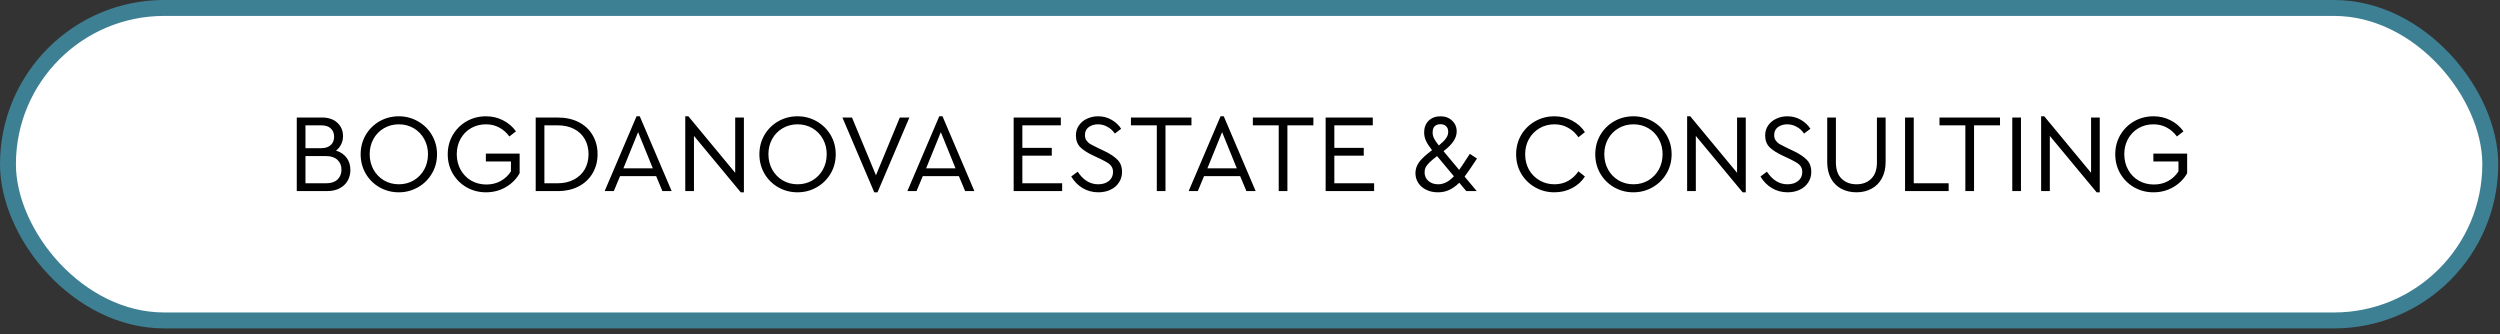
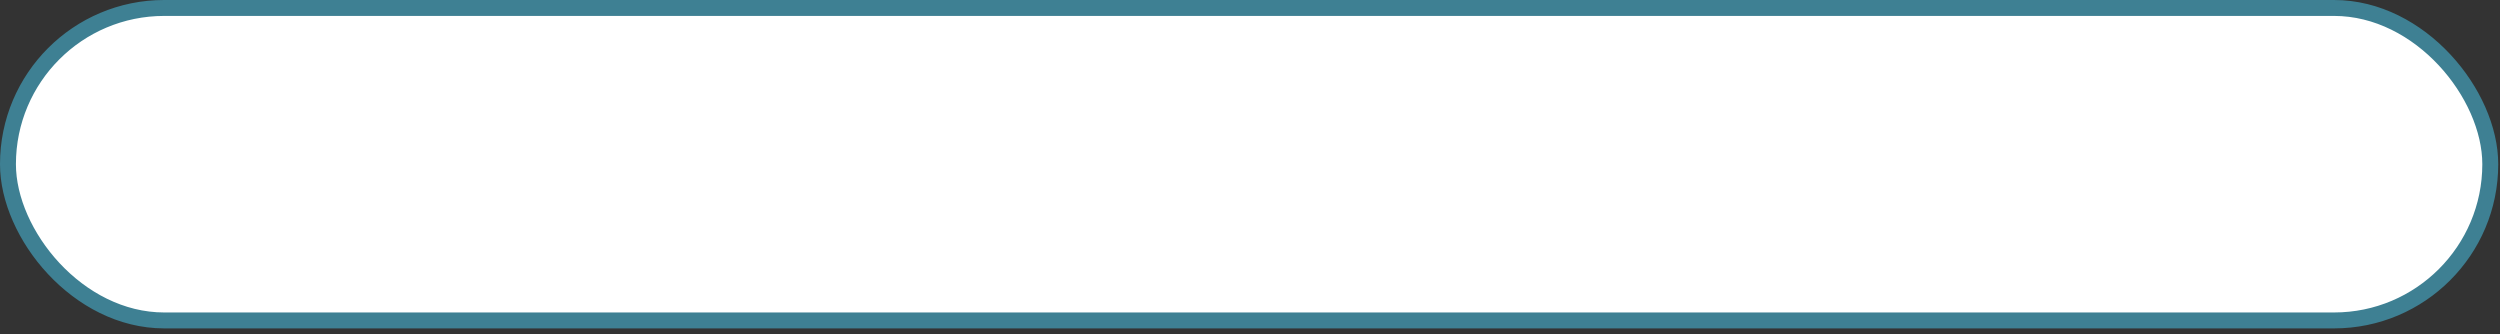
<svg xmlns="http://www.w3.org/2000/svg" width="157" height="21" viewBox="0 0 157 21" fill="none">
  <rect x="0" y="0" width="157" height="21" fill="#333333" stroke="none" />
  <rect x="0.5" y="0.5" width="155.889" height="19.623" rx="9.811" fill="white" stroke="#3E8093" />
-   <path d="M21.101 9.459C21.386 9.543 21.607 9.692 21.766 9.907C21.925 10.117 22.004 10.371 22.004 10.67C22.004 10.927 21.946 11.155 21.829 11.356C21.712 11.557 21.542 11.715 21.318 11.832C21.099 11.944 20.84 12 20.541 12H18.637V7.38H20.226C20.627 7.38 20.947 7.49 21.185 7.709C21.423 7.928 21.542 8.208 21.542 8.549C21.542 8.74 21.502 8.913 21.423 9.067C21.348 9.221 21.241 9.352 21.101 9.459ZM19.183 7.87V9.305H20.17C20.431 9.305 20.632 9.24 20.772 9.109C20.912 8.978 20.982 8.803 20.982 8.584C20.982 8.365 20.912 8.192 20.772 8.066C20.637 7.935 20.436 7.87 20.17 7.87H19.183ZM20.485 11.51C20.788 11.51 21.024 11.433 21.192 11.279C21.36 11.12 21.444 10.913 21.444 10.656C21.444 10.399 21.36 10.194 21.192 10.04C21.024 9.881 20.788 9.802 20.485 9.802H19.183V11.51H20.485ZM25.044 12.077C24.605 12.077 24.201 11.972 23.832 11.762C23.468 11.552 23.179 11.265 22.965 10.901C22.755 10.532 22.649 10.129 22.649 9.69C22.649 9.247 22.755 8.843 22.965 8.479C23.179 8.115 23.468 7.828 23.832 7.618C24.201 7.408 24.605 7.303 25.044 7.303C25.477 7.303 25.879 7.408 26.247 7.618C26.616 7.828 26.908 8.115 27.122 8.479C27.337 8.843 27.445 9.247 27.445 9.69C27.445 10.133 27.337 10.537 27.122 10.901C26.908 11.265 26.616 11.552 26.247 11.762C25.879 11.972 25.477 12.077 25.044 12.077ZM25.05 11.573C25.391 11.573 25.701 11.491 25.982 11.328C26.262 11.16 26.481 10.934 26.64 10.649C26.798 10.36 26.878 10.038 26.878 9.683C26.878 9.333 26.798 9.016 26.64 8.731C26.481 8.442 26.262 8.215 25.982 8.052C25.701 7.889 25.391 7.807 25.05 7.807C24.705 7.807 24.392 7.889 24.113 8.052C23.832 8.215 23.613 8.439 23.454 8.724C23.296 9.009 23.216 9.328 23.216 9.683C23.216 10.038 23.296 10.36 23.454 10.649C23.613 10.934 23.832 11.16 24.113 11.328C24.392 11.491 24.705 11.573 25.05 11.573ZM30.519 12.077C30.076 12.077 29.67 11.972 29.301 11.762C28.937 11.552 28.648 11.265 28.433 10.901C28.223 10.537 28.118 10.133 28.118 9.69C28.118 9.247 28.223 8.843 28.433 8.479C28.648 8.115 28.937 7.828 29.301 7.618C29.67 7.408 30.076 7.303 30.519 7.303C30.911 7.303 31.268 7.387 31.59 7.555C31.917 7.718 32.188 7.949 32.402 8.248L31.989 8.57C31.812 8.327 31.6 8.141 31.352 8.01C31.105 7.875 30.827 7.807 30.519 7.807C30.169 7.807 29.854 7.889 29.574 8.052C29.294 8.215 29.075 8.442 28.916 8.731C28.762 9.016 28.685 9.333 28.685 9.683C28.685 10.038 28.765 10.362 28.923 10.656C29.082 10.945 29.304 11.174 29.588 11.342C29.873 11.505 30.193 11.587 30.547 11.587C30.883 11.587 31.184 11.512 31.45 11.363C31.716 11.214 31.929 11.013 32.087 10.761V10.138H30.512V9.648H32.633V10.88C32.428 11.244 32.136 11.536 31.758 11.755C31.385 11.97 30.972 12.077 30.519 12.077ZM33.642 7.38H35.014C35.527 7.38 35.973 7.478 36.351 7.674C36.729 7.87 37.018 8.143 37.219 8.493C37.424 8.838 37.527 9.235 37.527 9.683C37.527 10.126 37.424 10.523 37.219 10.873C37.018 11.223 36.729 11.498 36.351 11.699C35.973 11.9 35.527 12 35.014 12H33.642V7.38ZM35.007 11.51C35.408 11.51 35.756 11.431 36.05 11.272C36.349 11.113 36.575 10.896 36.729 10.621C36.883 10.346 36.96 10.033 36.96 9.683C36.96 9.328 36.883 9.016 36.729 8.745C36.575 8.47 36.351 8.255 36.057 8.101C35.763 7.947 35.413 7.87 35.007 7.87H34.188V11.51H35.007ZM41.207 11.062H38.939L38.547 12H37.973L39.975 7.303H40.178L42.18 12H41.599L41.207 11.062ZM40.073 8.297L39.149 10.572H40.997L40.073 8.297ZM46.717 7.38V12.077H46.52L43.581 8.535V12H43.035V7.303H43.23L46.17 10.852V7.38H46.717ZM50.084 12.077C49.645 12.077 49.241 11.972 48.873 11.762C48.508 11.552 48.219 11.265 48.005 10.901C47.794 10.532 47.69 10.129 47.69 9.69C47.69 9.247 47.794 8.843 48.005 8.479C48.219 8.115 48.508 7.828 48.873 7.618C49.241 7.408 49.645 7.303 50.084 7.303C50.517 7.303 50.919 7.408 51.288 7.618C51.656 7.828 51.948 8.115 52.163 8.479C52.377 8.843 52.484 9.247 52.484 9.69C52.484 10.133 52.377 10.537 52.163 10.901C51.948 11.265 51.656 11.552 51.288 11.762C50.919 11.972 50.517 12.077 50.084 12.077ZM50.09 11.573C50.431 11.573 50.742 11.491 51.022 11.328C51.301 11.16 51.521 10.934 51.679 10.649C51.838 10.36 51.917 10.038 51.917 9.683C51.917 9.333 51.838 9.016 51.679 8.731C51.521 8.442 51.301 8.215 51.022 8.052C50.742 7.889 50.431 7.807 50.09 7.807C49.745 7.807 49.432 7.889 49.153 8.052C48.873 8.215 48.653 8.439 48.495 8.724C48.336 9.009 48.257 9.328 48.257 9.683C48.257 10.038 48.336 10.36 48.495 10.649C48.653 10.934 48.873 11.16 49.153 11.328C49.432 11.491 49.745 11.573 50.09 11.573ZM57.109 7.38L55.108 12.077H54.904L52.903 7.38H53.505L55.01 11.006L56.508 7.38H57.109ZM60.218 11.062H57.95L57.558 12H56.984L58.986 7.303H59.189L61.191 12H60.61L60.218 11.062ZM59.084 8.297L58.16 10.572H60.008L59.084 8.297ZM63.658 7.38H66.62V7.87H64.204V9.284H66.052V9.774H64.204V11.51H66.704V12H63.658V7.38ZM68.974 12.077C68.615 12.077 68.286 11.988 67.987 11.811C67.693 11.634 67.455 11.391 67.273 11.083L67.679 10.782C68.025 11.309 68.454 11.573 68.967 11.573C69.243 11.573 69.467 11.503 69.639 11.363C69.812 11.223 69.898 11.036 69.898 10.803C69.898 10.668 69.868 10.553 69.807 10.46C69.747 10.367 69.663 10.287 69.555 10.222C69.453 10.157 69.31 10.08 69.128 9.991L68.61 9.746C68.293 9.597 68.039 9.431 67.847 9.249C67.661 9.062 67.567 8.815 67.567 8.507C67.567 8.269 67.63 8.059 67.756 7.877C67.882 7.695 68.05 7.555 68.26 7.457C68.475 7.354 68.708 7.303 68.96 7.303C69.268 7.303 69.548 7.375 69.8 7.52C70.057 7.665 70.26 7.854 70.409 8.087L70.01 8.388C69.884 8.201 69.728 8.059 69.541 7.961C69.359 7.858 69.163 7.807 68.953 7.807C68.725 7.807 68.531 7.865 68.372 7.982C68.214 8.099 68.134 8.264 68.134 8.479C68.134 8.61 68.165 8.722 68.225 8.815C68.286 8.904 68.363 8.978 68.456 9.039C68.554 9.095 68.694 9.167 68.876 9.256L69.387 9.501C69.751 9.678 70.022 9.863 70.199 10.054C70.377 10.245 70.465 10.49 70.465 10.789C70.465 11.041 70.4 11.265 70.269 11.461C70.143 11.657 69.966 11.809 69.737 11.916C69.513 12.023 69.259 12.077 68.974 12.077ZM72.647 7.87H71.023V7.38H74.824V7.87H73.193V12H72.647V7.87ZM77.882 11.062H75.614L75.222 12H74.648L76.65 7.303H76.853L78.855 12H78.274L77.882 11.062ZM76.748 8.297L75.824 10.572H77.672L76.748 8.297ZM80.303 7.87H78.679V7.38H82.48V7.87H80.849V12H80.303V7.87ZM83.25 7.38H86.211V7.87H83.796V9.284H85.644V9.774H83.796V11.51H86.295V12H83.25V7.38ZM92.677 10.075C92.374 10.537 92.14 10.875 91.977 11.09L92.74 12H92.082L91.641 11.475C91.445 11.671 91.24 11.82 91.025 11.923C90.81 12.026 90.57 12.077 90.304 12.077C90.033 12.077 89.791 12.026 89.576 11.923C89.361 11.82 89.193 11.678 89.072 11.496C88.951 11.309 88.89 11.102 88.89 10.873C88.89 10.626 88.967 10.395 89.121 10.18C89.28 9.965 89.55 9.716 89.933 9.431C89.76 9.212 89.634 9.018 89.555 8.85C89.476 8.682 89.436 8.505 89.436 8.318C89.436 8.015 89.529 7.77 89.716 7.583C89.907 7.396 90.157 7.303 90.465 7.303C90.759 7.303 91.002 7.394 91.193 7.576C91.384 7.753 91.48 7.98 91.48 8.255C91.48 8.465 91.412 8.67 91.277 8.871C91.146 9.067 90.939 9.275 90.654 9.494L91.634 10.67C91.741 10.525 91.893 10.299 92.089 9.991L92.306 9.662L92.754 9.956L92.677 10.075ZM90.465 7.8C90.302 7.8 90.178 7.844 90.094 7.933C90.01 8.022 89.968 8.15 89.968 8.318C89.968 8.444 89.998 8.57 90.059 8.696C90.12 8.817 90.22 8.964 90.36 9.137C90.57 8.964 90.719 8.815 90.808 8.689C90.901 8.558 90.948 8.421 90.948 8.276C90.948 8.127 90.904 8.01 90.815 7.926C90.731 7.842 90.614 7.8 90.465 7.8ZM91.305 11.069L90.248 9.802C90.024 9.975 89.858 10.115 89.751 10.222C89.644 10.329 89.569 10.427 89.527 10.516C89.485 10.605 89.464 10.707 89.464 10.824C89.464 11.043 89.543 11.223 89.702 11.363C89.865 11.503 90.071 11.573 90.318 11.573C90.668 11.573 90.997 11.405 91.305 11.069ZM97.614 12.077C97.175 12.077 96.772 11.972 96.403 11.762C96.034 11.552 95.743 11.265 95.528 10.901C95.318 10.537 95.213 10.133 95.213 9.69C95.213 9.247 95.318 8.843 95.528 8.479C95.743 8.115 96.034 7.828 96.403 7.618C96.772 7.408 97.175 7.303 97.614 7.303C98.025 7.303 98.398 7.394 98.734 7.576C99.07 7.753 99.336 7.994 99.532 8.297L99.126 8.619C98.949 8.362 98.732 8.164 98.475 8.024C98.223 7.879 97.938 7.807 97.621 7.807C97.276 7.807 96.963 7.889 96.683 8.052C96.403 8.215 96.181 8.442 96.018 8.731C95.859 9.016 95.78 9.335 95.78 9.69C95.78 10.045 95.859 10.367 96.018 10.656C96.181 10.941 96.403 11.165 96.683 11.328C96.963 11.491 97.276 11.573 97.621 11.573C97.938 11.573 98.223 11.503 98.475 11.363C98.732 11.218 98.949 11.018 99.126 10.761L99.532 11.083C99.341 11.386 99.075 11.629 98.734 11.811C98.398 11.988 98.025 12.077 97.614 12.077ZM102.577 12.077C102.138 12.077 101.734 11.972 101.366 11.762C101.002 11.552 100.712 11.265 100.498 10.901C100.288 10.532 100.183 10.129 100.183 9.69C100.183 9.247 100.288 8.843 100.498 8.479C100.712 8.115 101.002 7.828 101.366 7.618C101.734 7.408 102.138 7.303 102.577 7.303C103.011 7.303 103.412 7.408 103.781 7.618C104.149 7.828 104.441 8.115 104.656 8.479C104.87 8.843 104.978 9.247 104.978 9.69C104.978 10.133 104.87 10.537 104.656 10.901C104.441 11.265 104.149 11.552 103.781 11.762C103.412 11.972 103.011 12.077 102.577 12.077ZM102.584 11.573C102.924 11.573 103.235 11.491 103.515 11.328C103.795 11.16 104.014 10.934 104.173 10.649C104.331 10.36 104.411 10.038 104.411 9.683C104.411 9.333 104.331 9.016 104.173 8.731C104.014 8.442 103.795 8.215 103.515 8.052C103.235 7.889 102.924 7.807 102.584 7.807C102.238 7.807 101.926 7.889 101.646 8.052C101.366 8.215 101.146 8.439 100.988 8.724C100.829 9.009 100.75 9.328 100.75 9.683C100.75 10.038 100.829 10.36 100.988 10.649C101.146 10.934 101.366 11.16 101.646 11.328C101.926 11.491 102.238 11.573 102.584 11.573ZM109.634 7.38V12.077H109.438L106.498 8.535V12H105.952V7.303H106.148L109.088 10.852V7.38H109.634ZM112.259 12.077C111.9 12.077 111.571 11.988 111.272 11.811C110.978 11.634 110.74 11.391 110.558 11.083L110.964 10.782C111.31 11.309 111.739 11.573 112.252 11.573C112.528 11.573 112.752 11.503 112.924 11.363C113.097 11.223 113.183 11.036 113.183 10.803C113.183 10.668 113.153 10.553 113.092 10.46C113.032 10.367 112.948 10.287 112.84 10.222C112.738 10.157 112.595 10.08 112.413 9.991L111.895 9.746C111.578 9.597 111.324 9.431 111.132 9.249C110.946 9.062 110.852 8.815 110.852 8.507C110.852 8.269 110.915 8.059 111.041 7.877C111.167 7.695 111.335 7.555 111.545 7.457C111.76 7.354 111.993 7.303 112.245 7.303C112.553 7.303 112.833 7.375 113.085 7.52C113.342 7.665 113.545 7.854 113.694 8.087L113.295 8.388C113.169 8.201 113.013 8.059 112.826 7.961C112.644 7.858 112.448 7.807 112.238 7.807C112.01 7.807 111.816 7.865 111.657 7.982C111.499 8.099 111.419 8.264 111.419 8.479C111.419 8.61 111.45 8.722 111.51 8.815C111.571 8.904 111.648 8.978 111.741 9.039C111.839 9.095 111.979 9.167 112.161 9.256L112.672 9.501C113.036 9.678 113.307 9.863 113.484 10.054C113.662 10.245 113.75 10.49 113.75 10.789C113.75 11.041 113.685 11.265 113.554 11.461C113.428 11.657 113.251 11.809 113.022 11.916C112.798 12.023 112.544 12.077 112.259 12.077ZM116.59 12.077C116.23 12.077 115.911 12.002 115.631 11.853C115.355 11.704 115.138 11.487 114.98 11.202C114.826 10.913 114.749 10.567 114.749 10.166V7.38H115.295V10.201C115.295 10.649 115.414 10.99 115.652 11.223C115.894 11.456 116.207 11.573 116.59 11.573C116.968 11.573 117.276 11.456 117.514 11.223C117.752 10.99 117.871 10.649 117.871 10.201V7.38H118.417V10.166C118.417 10.567 118.337 10.913 118.179 11.202C118.025 11.487 117.808 11.704 117.528 11.853C117.252 12.002 116.94 12.077 116.59 12.077ZM119.638 7.38H120.184V11.51H122.375V12H119.638V7.38ZM123.424 7.87H121.8V7.38H125.601V7.87H123.97V12H123.424V7.87ZM126.371 7.38H126.917V12H126.371V7.38ZM131.865 7.38V12.077H131.669L128.729 8.535V12H128.183V7.303H128.379L131.319 10.852V7.38H131.865ZM135.239 12.077C134.796 12.077 134.39 11.972 134.021 11.762C133.657 11.552 133.368 11.265 133.153 10.901C132.943 10.537 132.838 10.133 132.838 9.69C132.838 9.247 132.943 8.843 133.153 8.479C133.368 8.115 133.657 7.828 134.021 7.618C134.39 7.408 134.796 7.303 135.239 7.303C135.631 7.303 135.988 7.387 136.31 7.555C136.637 7.718 136.907 7.949 137.122 8.248L136.709 8.57C136.532 8.327 136.319 8.141 136.072 8.01C135.825 7.875 135.547 7.807 135.239 7.807C134.889 7.807 134.574 7.889 134.294 8.052C134.014 8.215 133.795 8.442 133.636 8.731C133.482 9.016 133.405 9.333 133.405 9.683C133.405 10.038 133.484 10.362 133.643 10.656C133.802 10.945 134.023 11.174 134.308 11.342C134.593 11.505 134.912 11.587 135.267 11.587C135.603 11.587 135.904 11.512 136.17 11.363C136.436 11.214 136.648 11.013 136.807 10.761V10.138H135.232V9.648H137.353V10.88C137.148 11.244 136.856 11.536 136.478 11.755C136.105 11.97 135.692 12.077 135.239 12.077Z" fill="black" />
</svg>